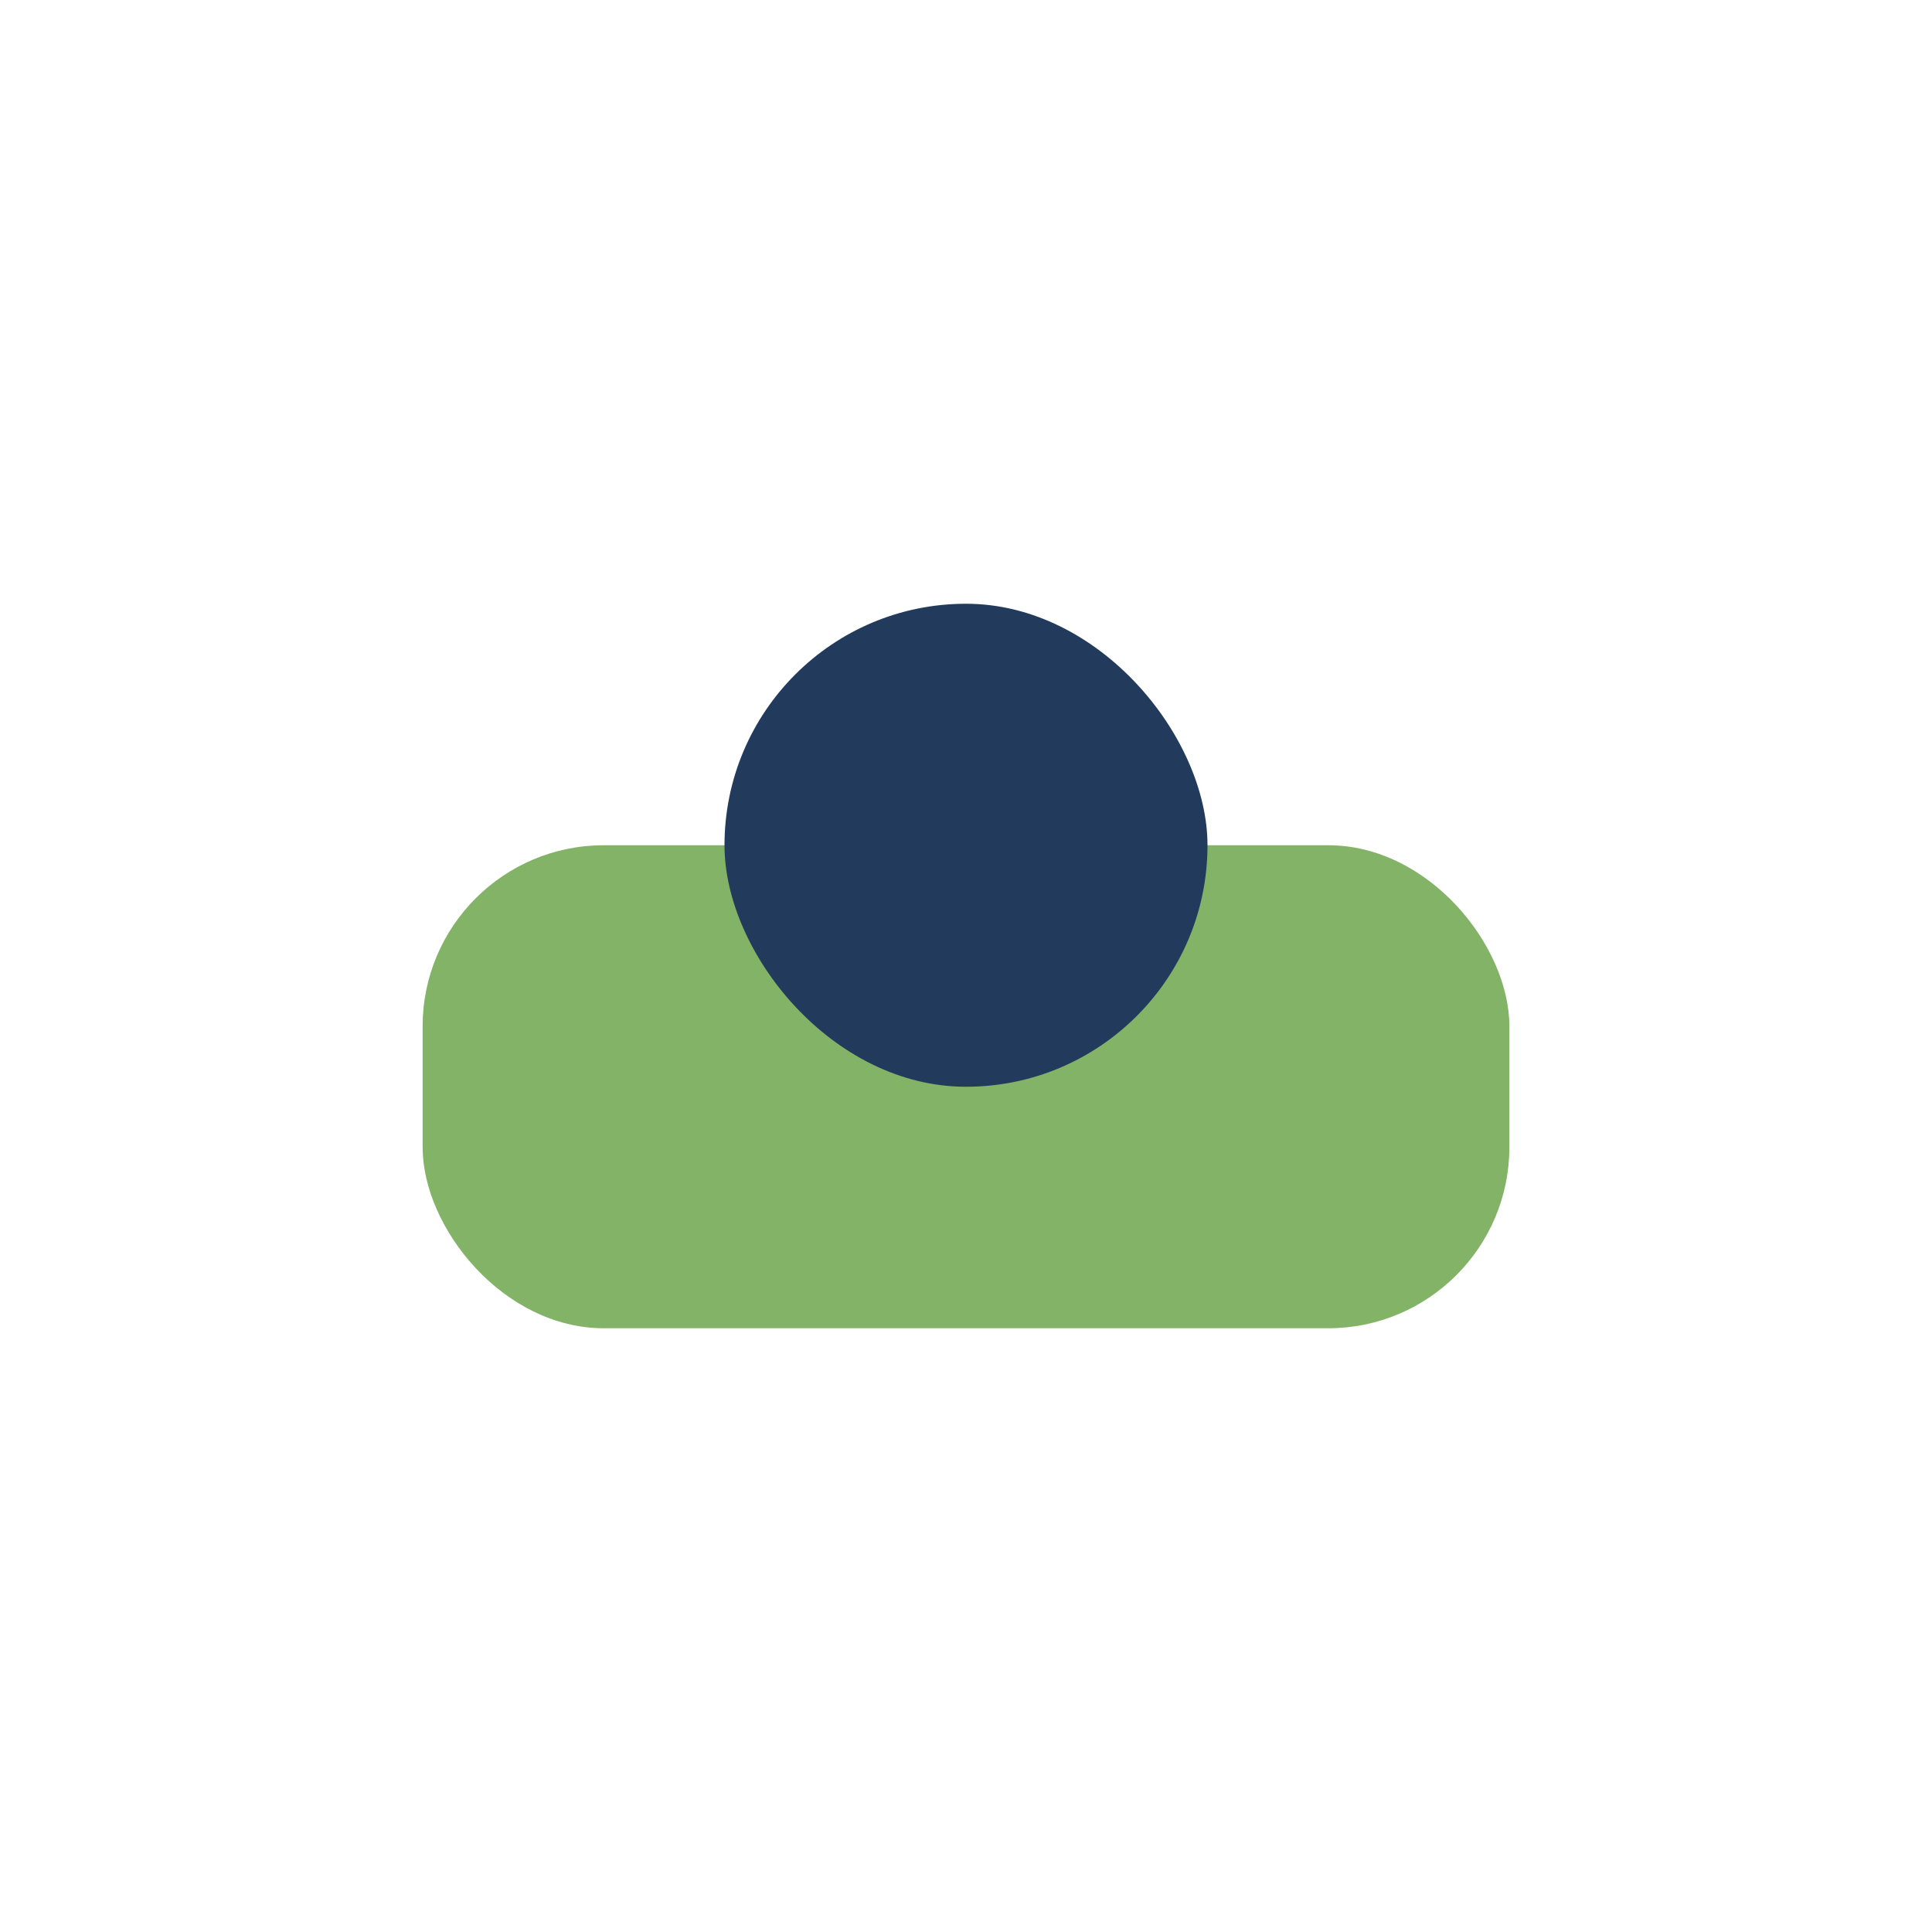
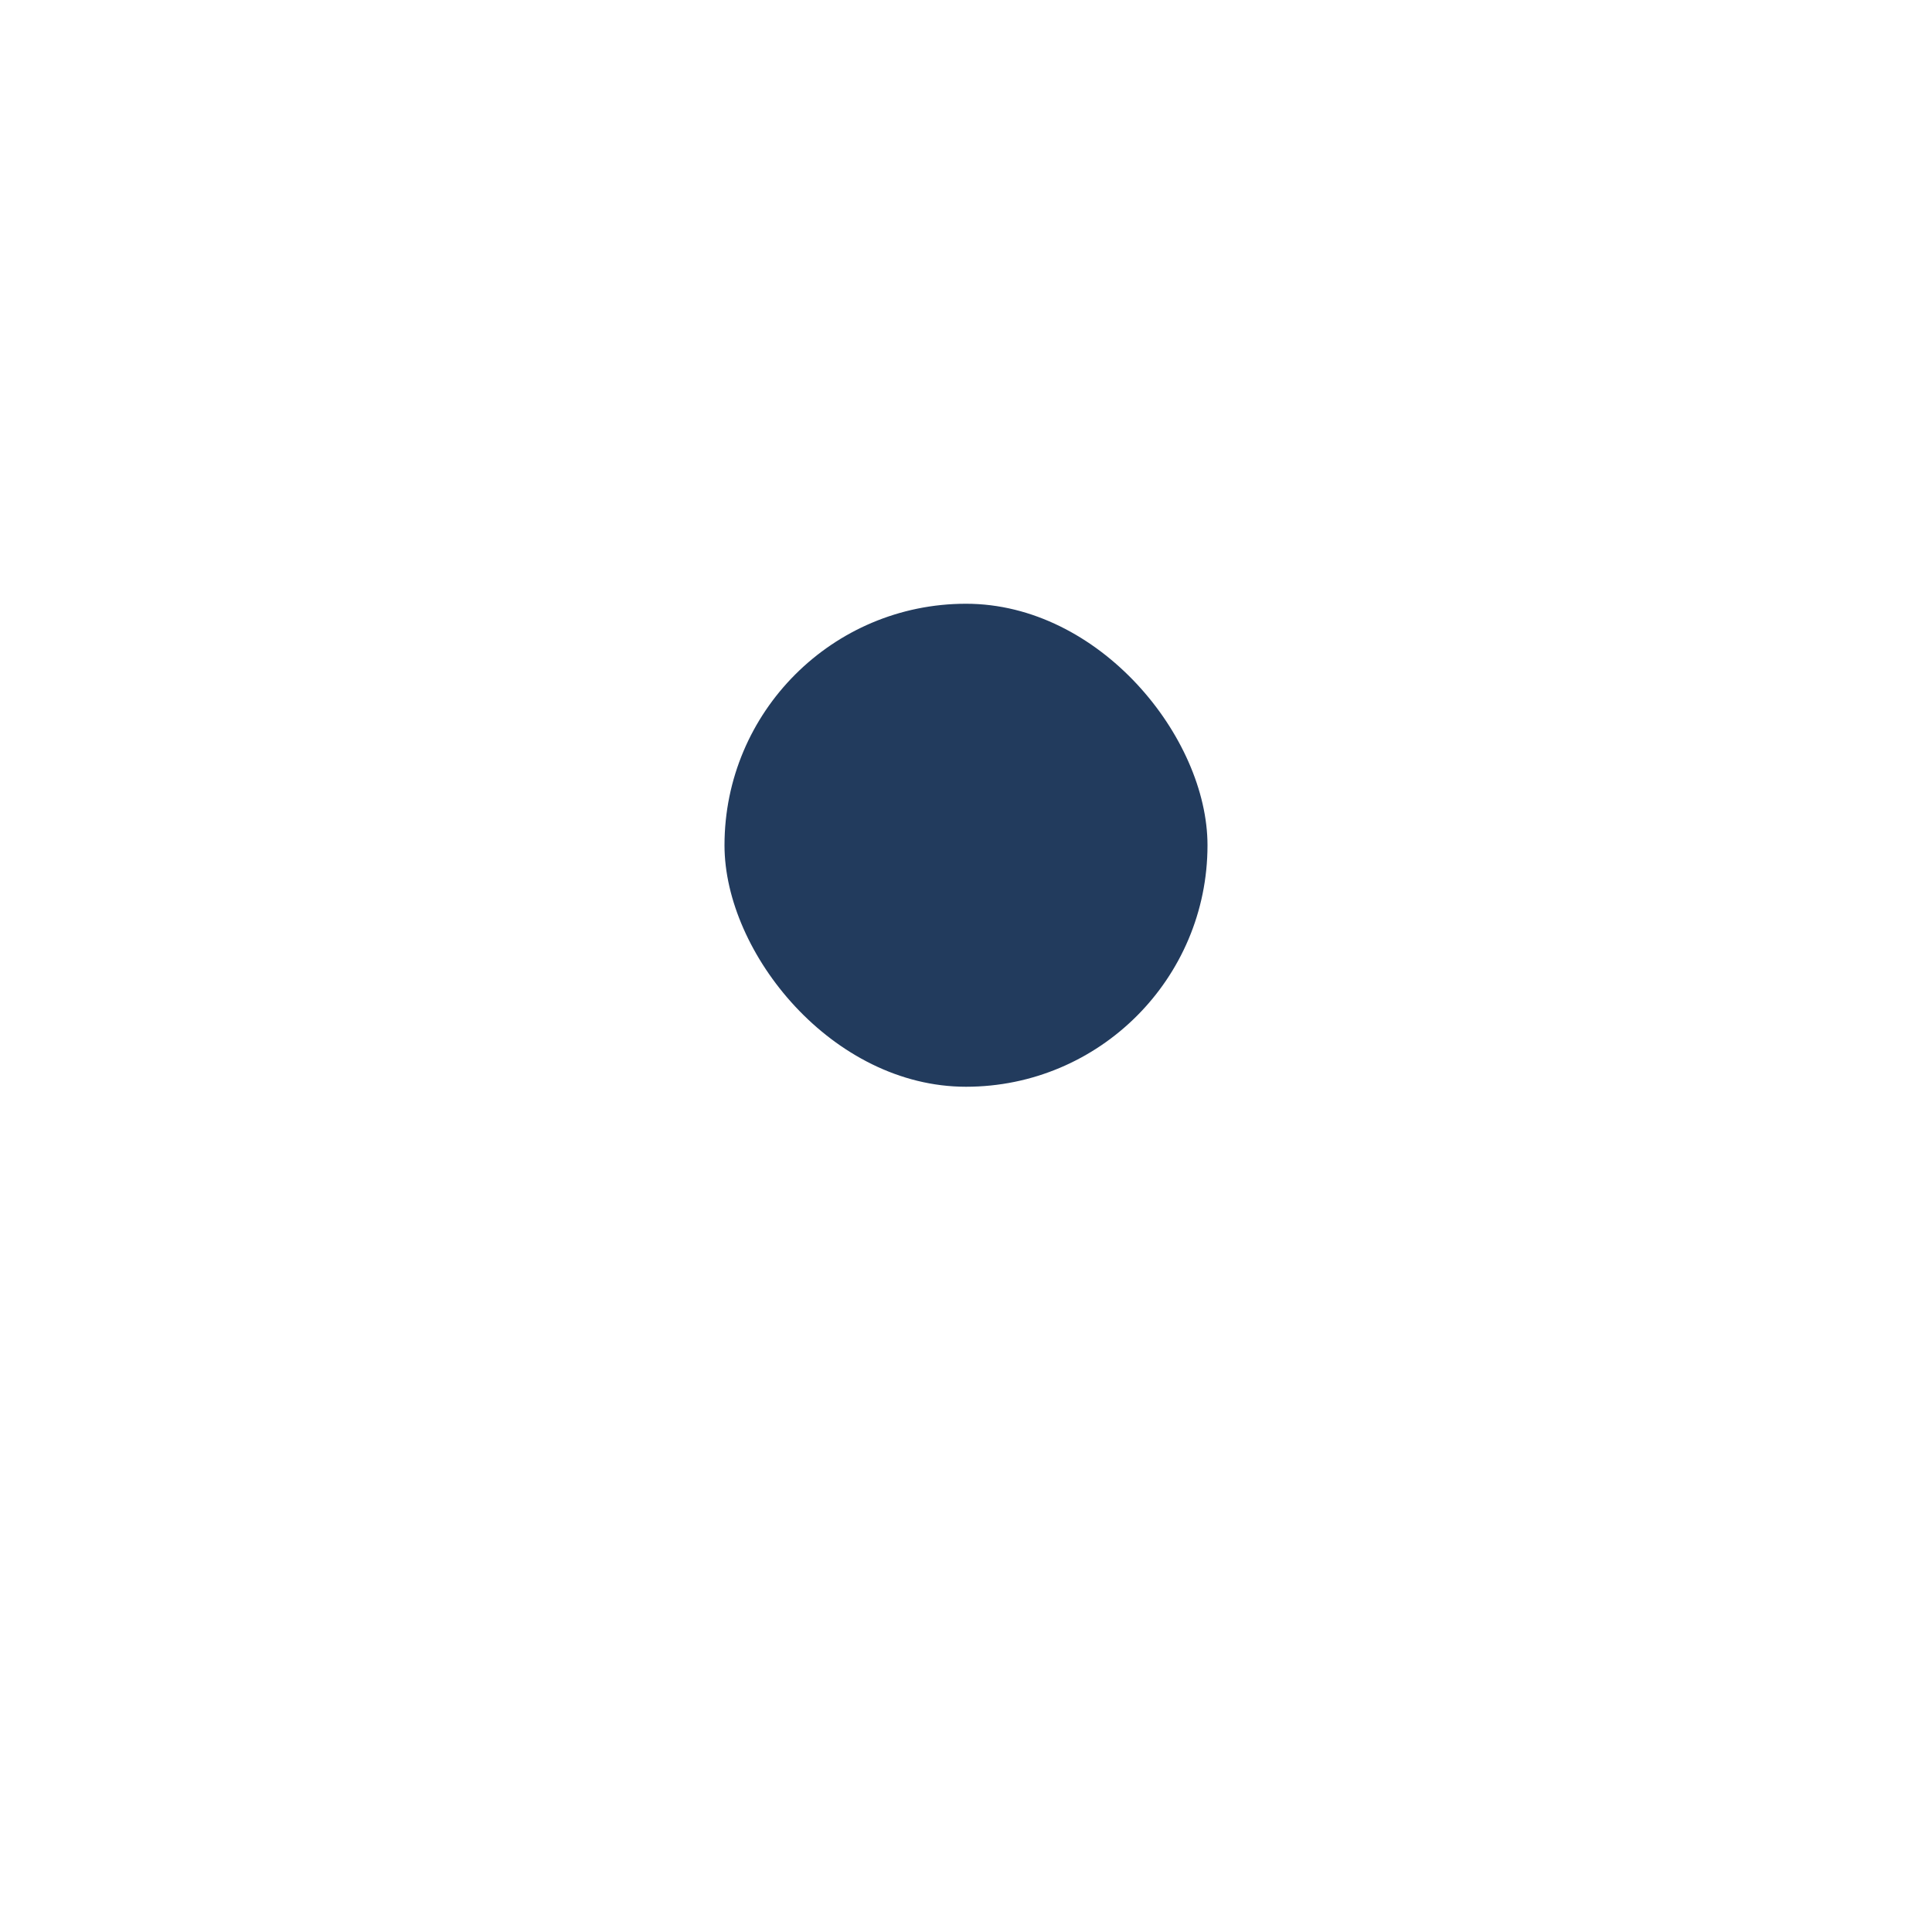
<svg xmlns="http://www.w3.org/2000/svg" width="32" height="32" viewBox="0 0 32 32">
-   <rect x="7" y="14" width="18" height="8" rx="3" fill="#82B366" />
  <rect x="12" y="10" width="8" height="8" rx="4" fill="#223B5D" />
</svg>